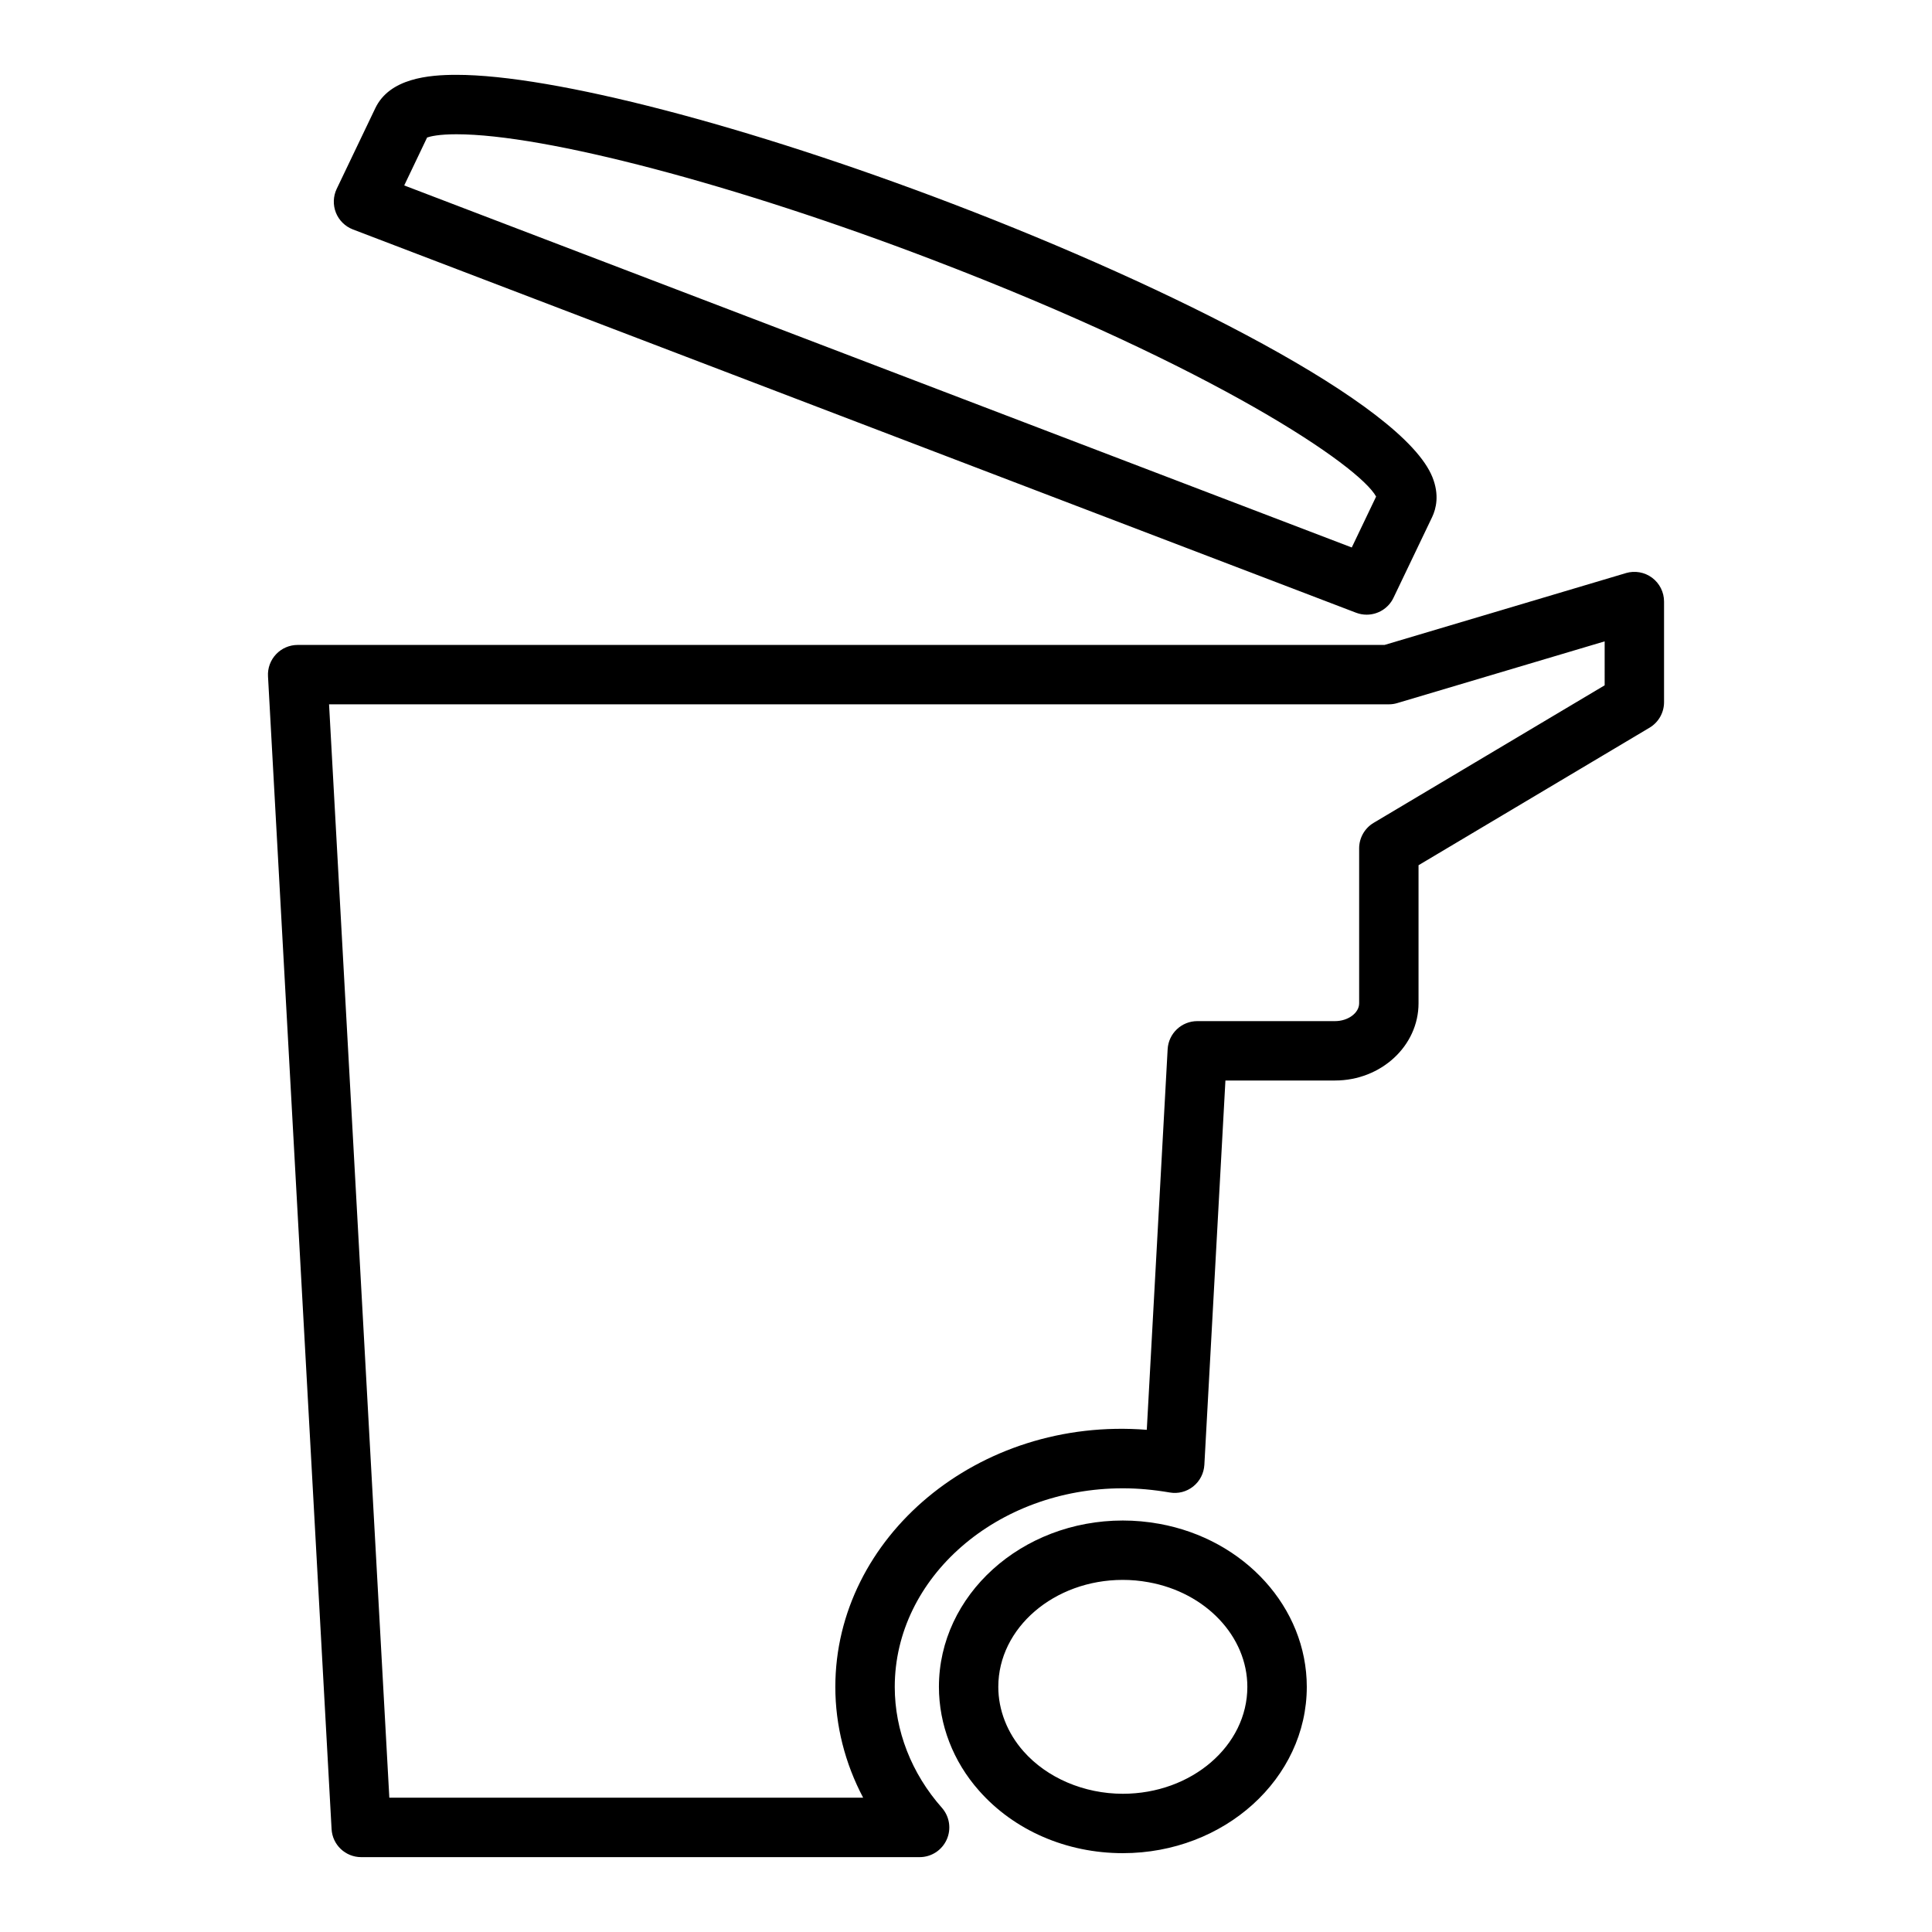
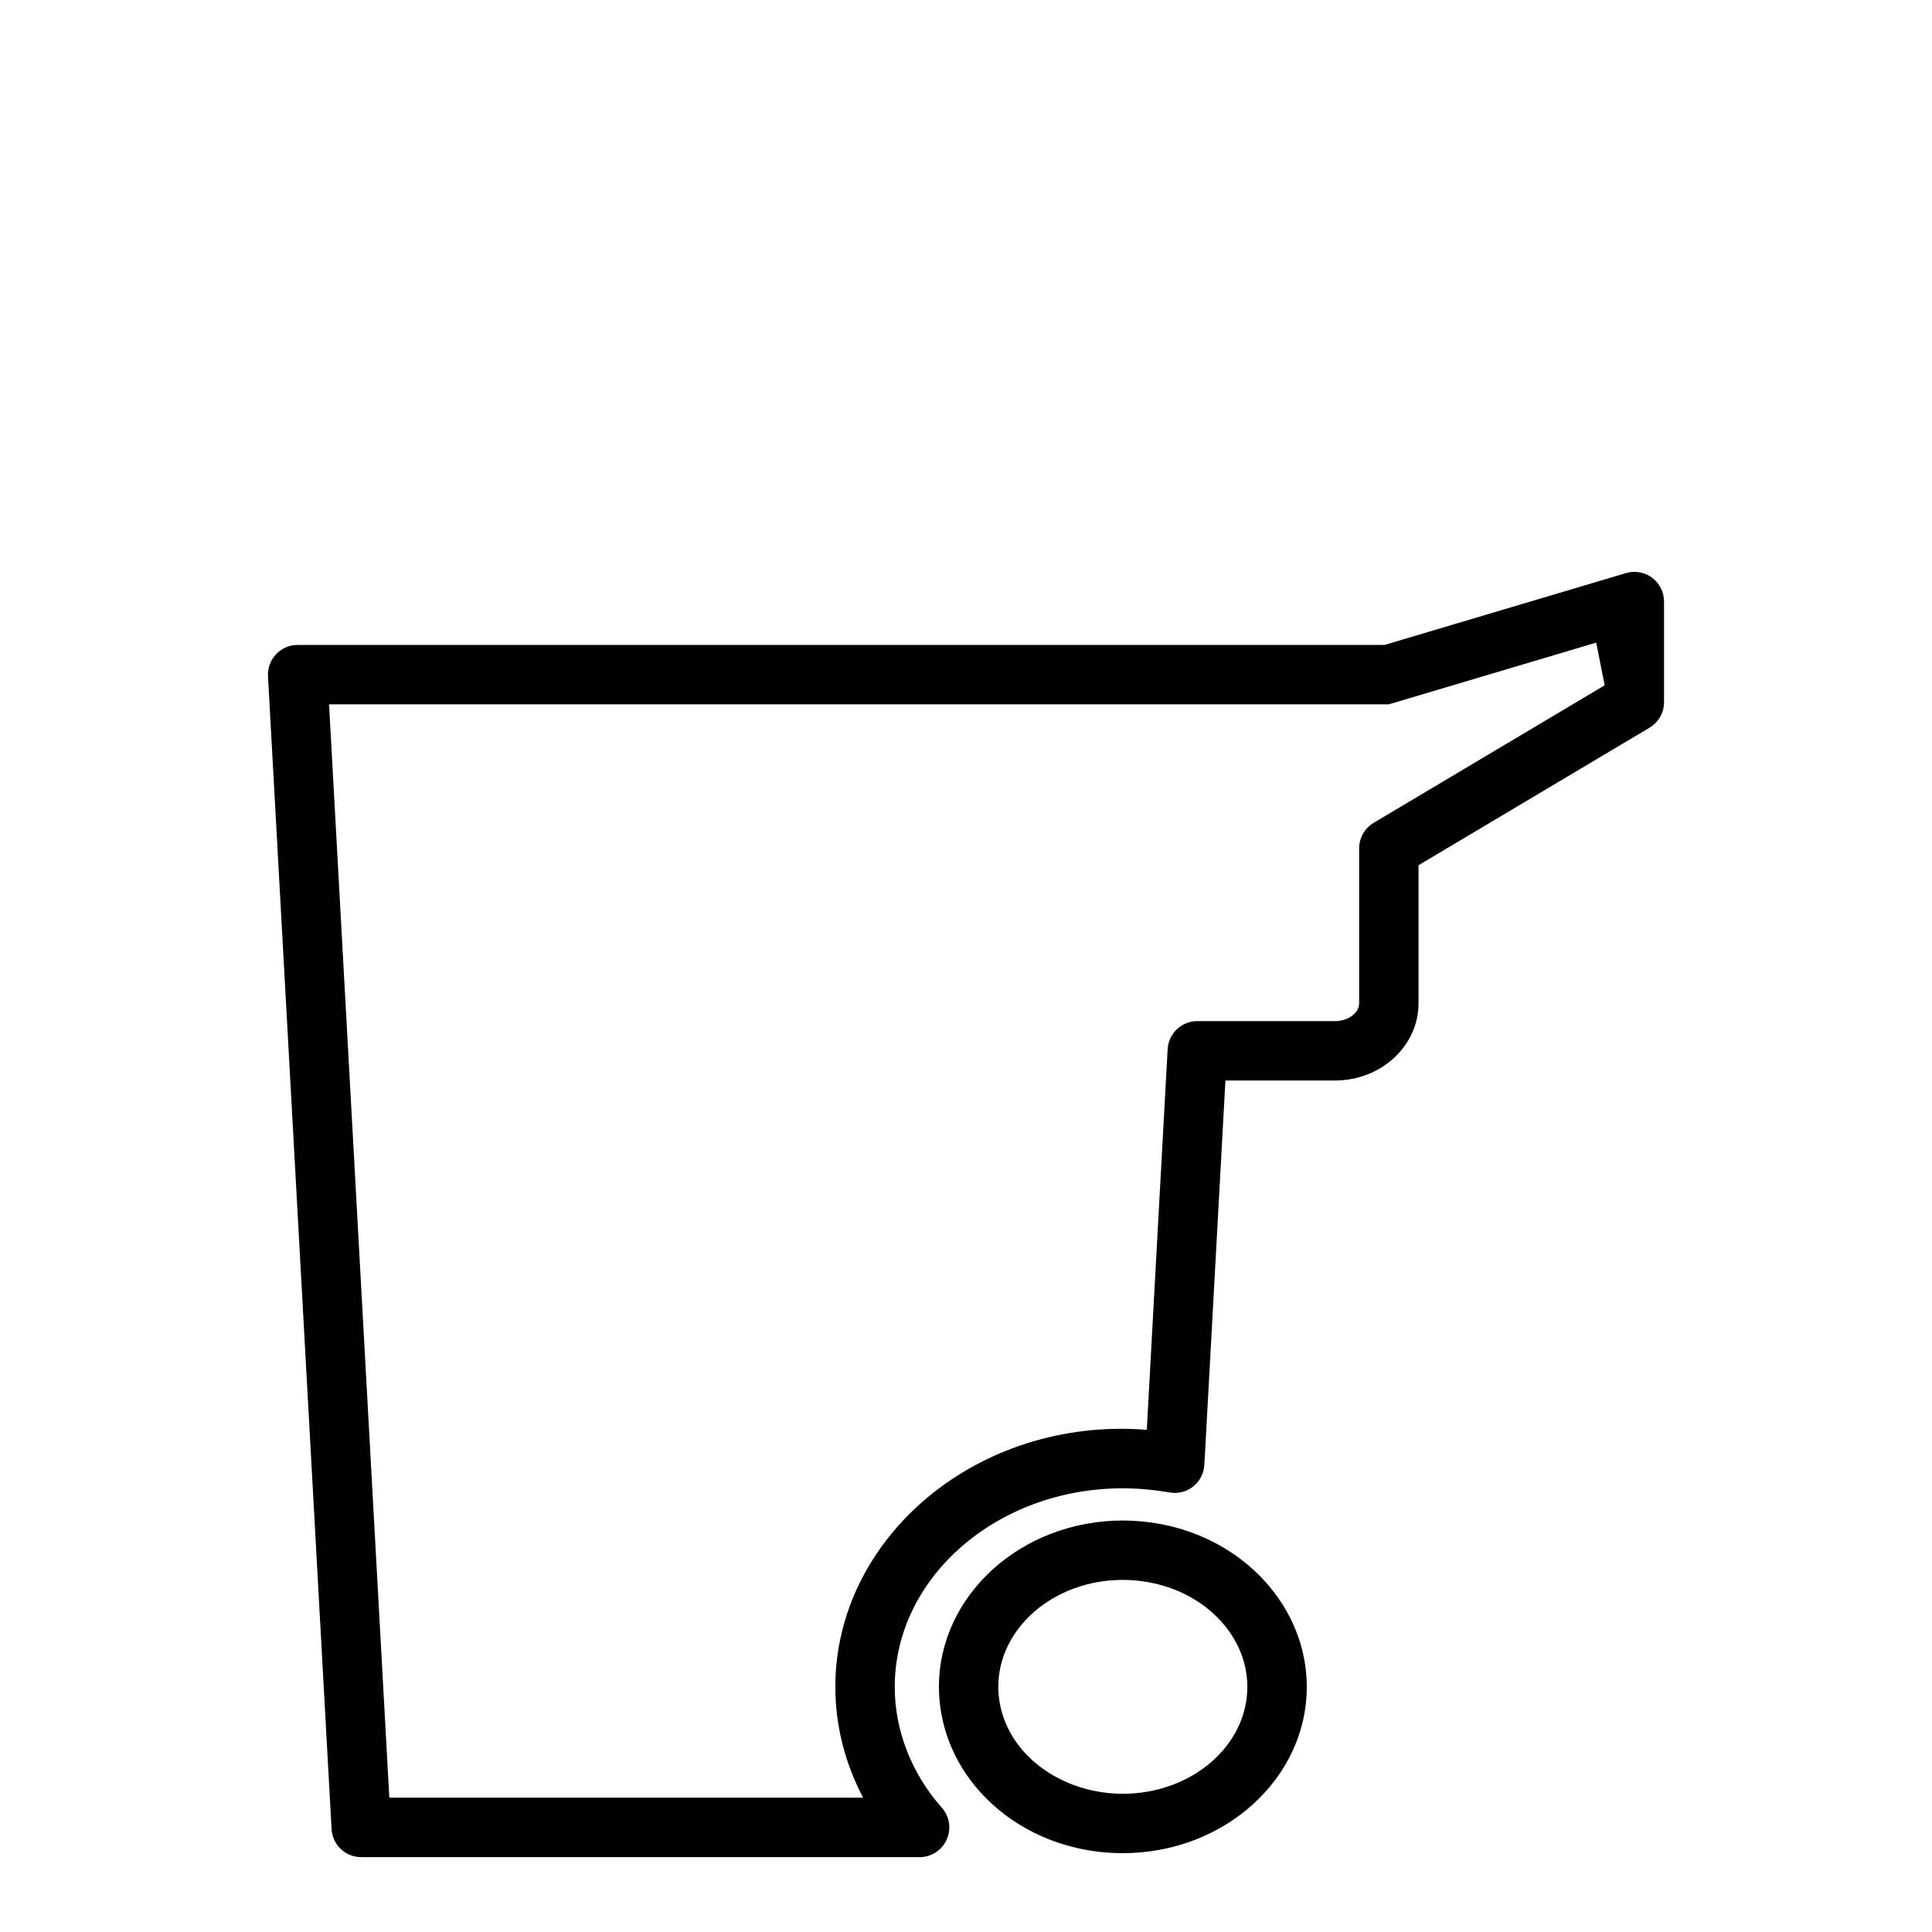
<svg xmlns="http://www.w3.org/2000/svg" fill="#000000" width="800px" height="800px" version="1.1" viewBox="144 144 512 512">
  <g>
-     <path d="m574.88 295.88-63.961 19.035h-288.04c-2.164 0-4.234 0.891-5.715 2.465-1.488 1.566-2.266 3.684-2.141 5.84l16.848 305.5c0.219 4.172 3.672 7.441 7.852 7.441h147.98c3.102 0 5.902-1.812 7.18-4.644 1.273-2.816 0.77-6.125-1.281-8.445-8.055-9.094-12.484-20.469-12.484-32.016 0-29.023 27.117-52.641 60.449-52.641 4 0 8.055 0.363 12.414 1.109 2.227 0.395 4.488-0.203 6.234-1.598 1.754-1.402 2.824-3.481 2.953-5.731l5.582-101.85h29.047c12.203 0 22.129-9.18 22.129-20.469v-36.582l61.223-36.449c2.387-1.426 3.84-3.992 3.84-6.762v-26.664c0-2.481-1.172-4.824-3.164-6.312-1.992-1.484-4.559-1.934-6.953-1.234zm-5.629 29.734-61.223 36.449c-2.387 1.426-3.84 3.992-3.84 6.762v41.059c0 2.559-2.93 4.723-6.383 4.723h-36.504c-4.18 0-7.629 3.266-7.863 7.438l-5.527 100.87c-44.777-3.551-82.539 28.535-82.539 68.133 0 10.203 2.559 20.254 7.375 29.363h-125.57l-15.973-289.76h280.86c0.762 0 1.52-0.109 2.242-0.332l54.945-16.352z" />
-     <path d="m233.02 200.37c0.82 2.039 2.449 3.644 4.504 4.434l265.86 101.58c0.922 0.348 1.875 0.512 2.801 0.512 2.953 0 5.762-1.668 7.102-4.473l10.234-21.371c1.07-2.242 1.969-5.894 0.094-10.578-7.762-19.477-69.398-50.398-127.05-72.414-54.387-20.789-106.04-34.227-131.6-34.227-7.406 0-17.703 0.914-21.5 8.824l-10.234 21.387c-0.949 1.988-1.02 4.277-0.211 6.324zm24.168-19.93c0.875-0.301 3.102-0.859 7.777-0.859 23.418 0 74.051 13.336 125.99 33.195 75.281 28.75 113.3 54.727 117.73 62.82l-6.453 13.492-251.11-95.945z" />
+     <path d="m574.88 295.88-63.961 19.035h-288.04c-2.164 0-4.234 0.891-5.715 2.465-1.488 1.566-2.266 3.684-2.141 5.84l16.848 305.5c0.219 4.172 3.672 7.441 7.852 7.441h147.98c3.102 0 5.902-1.812 7.18-4.644 1.273-2.816 0.77-6.125-1.281-8.445-8.055-9.094-12.484-20.469-12.484-32.016 0-29.023 27.117-52.641 60.449-52.641 4 0 8.055 0.363 12.414 1.109 2.227 0.395 4.488-0.203 6.234-1.598 1.754-1.402 2.824-3.481 2.953-5.731l5.582-101.85h29.047c12.203 0 22.129-9.18 22.129-20.469v-36.582l61.223-36.449c2.387-1.426 3.84-3.992 3.84-6.762v-26.664c0-2.481-1.172-4.824-3.164-6.312-1.992-1.484-4.559-1.934-6.953-1.234zm-5.629 29.734-61.223 36.449c-2.387 1.426-3.84 3.992-3.84 6.762v41.059c0 2.559-2.93 4.723-6.383 4.723h-36.504c-4.18 0-7.629 3.266-7.863 7.438l-5.527 100.87c-44.777-3.551-82.539 28.535-82.539 68.133 0 10.203 2.559 20.254 7.375 29.363h-125.57l-15.973-289.76h280.86l54.945-16.352z" />
    <path d="m451.18 547.82c-3.25-0.582-6.391-0.867-9.621-0.867-26.875 0-48.734 19.773-48.734 44.082 0 10.012 3.777 19.789 10.621 27.504 9.281 10.531 23.176 16.57 38.117 16.57 26.883 0 48.75-19.773 48.75-44.082-0.004-20.961-16.461-39.129-39.133-43.207zm-9.621 71.547c-10.273 0-20.105-4.195-26.324-11.258-4.297-4.856-6.676-10.926-6.676-17.082 0-15.617 14.801-28.34 32.992-28.34 2.273 0 4.504 0.195 6.824 0.621 15.168 2.723 26.184 14.375 26.184 27.719 0.008 15.629-14.801 28.34-33 28.34z" />
  </g>
</svg>